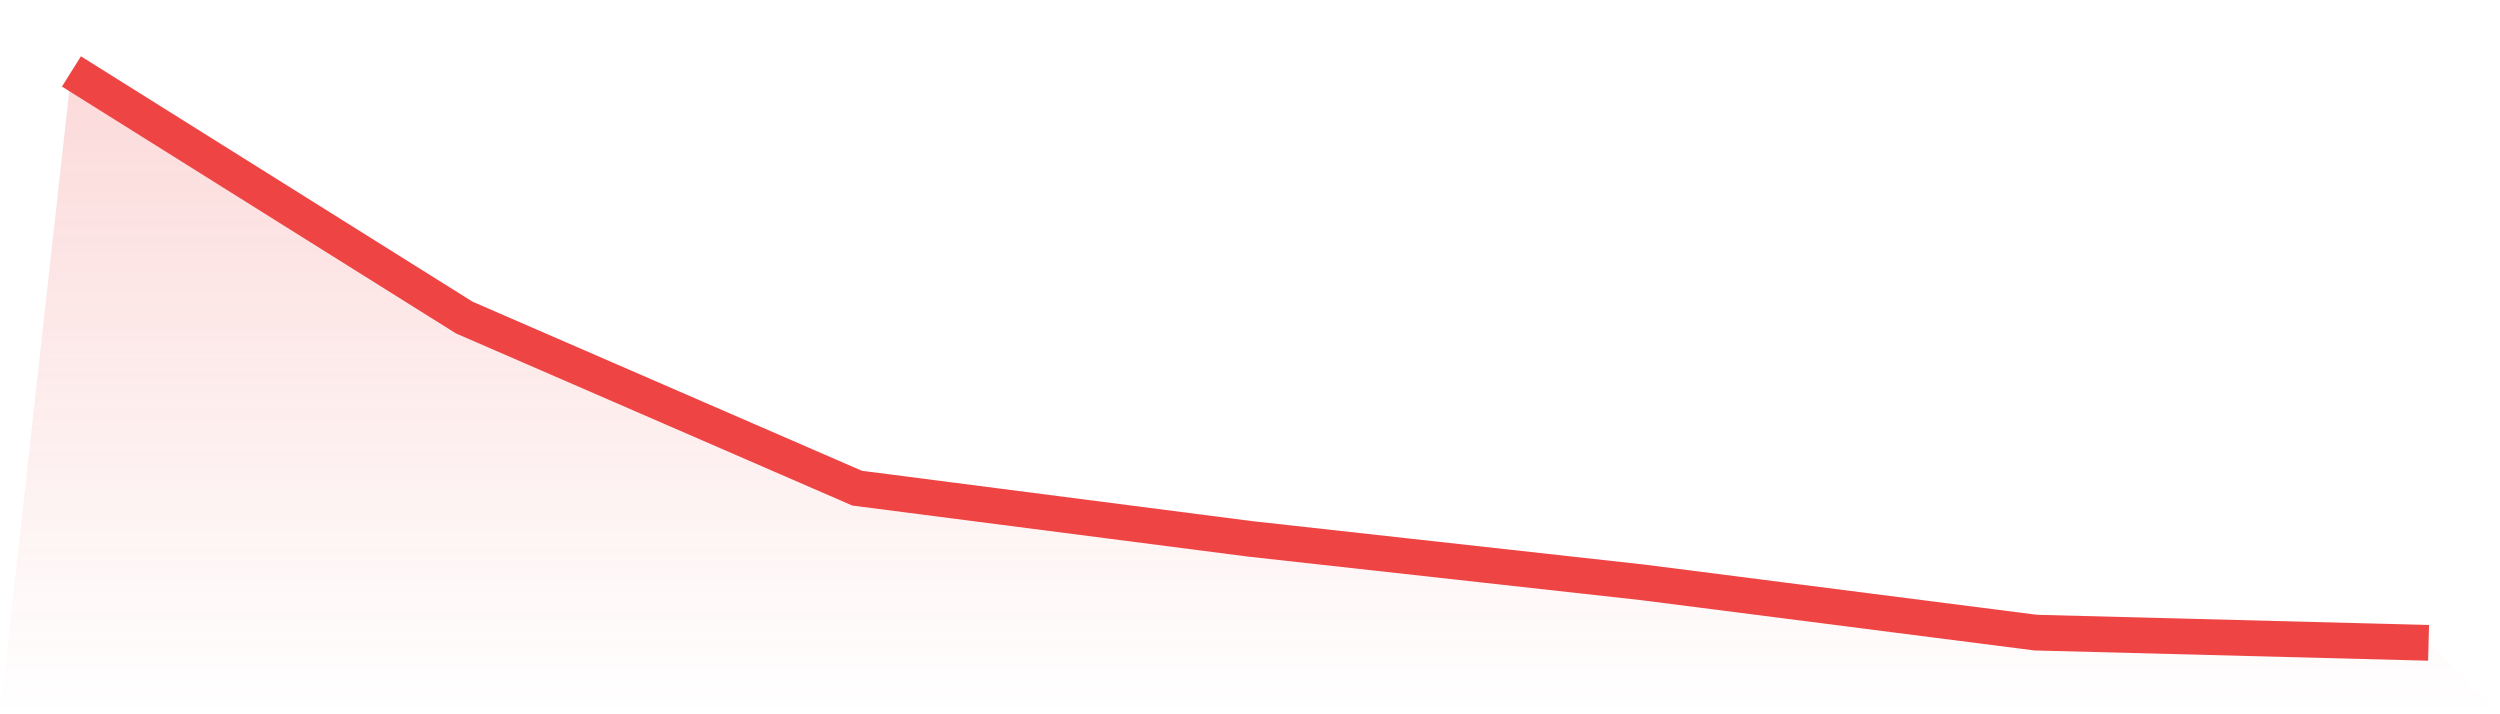
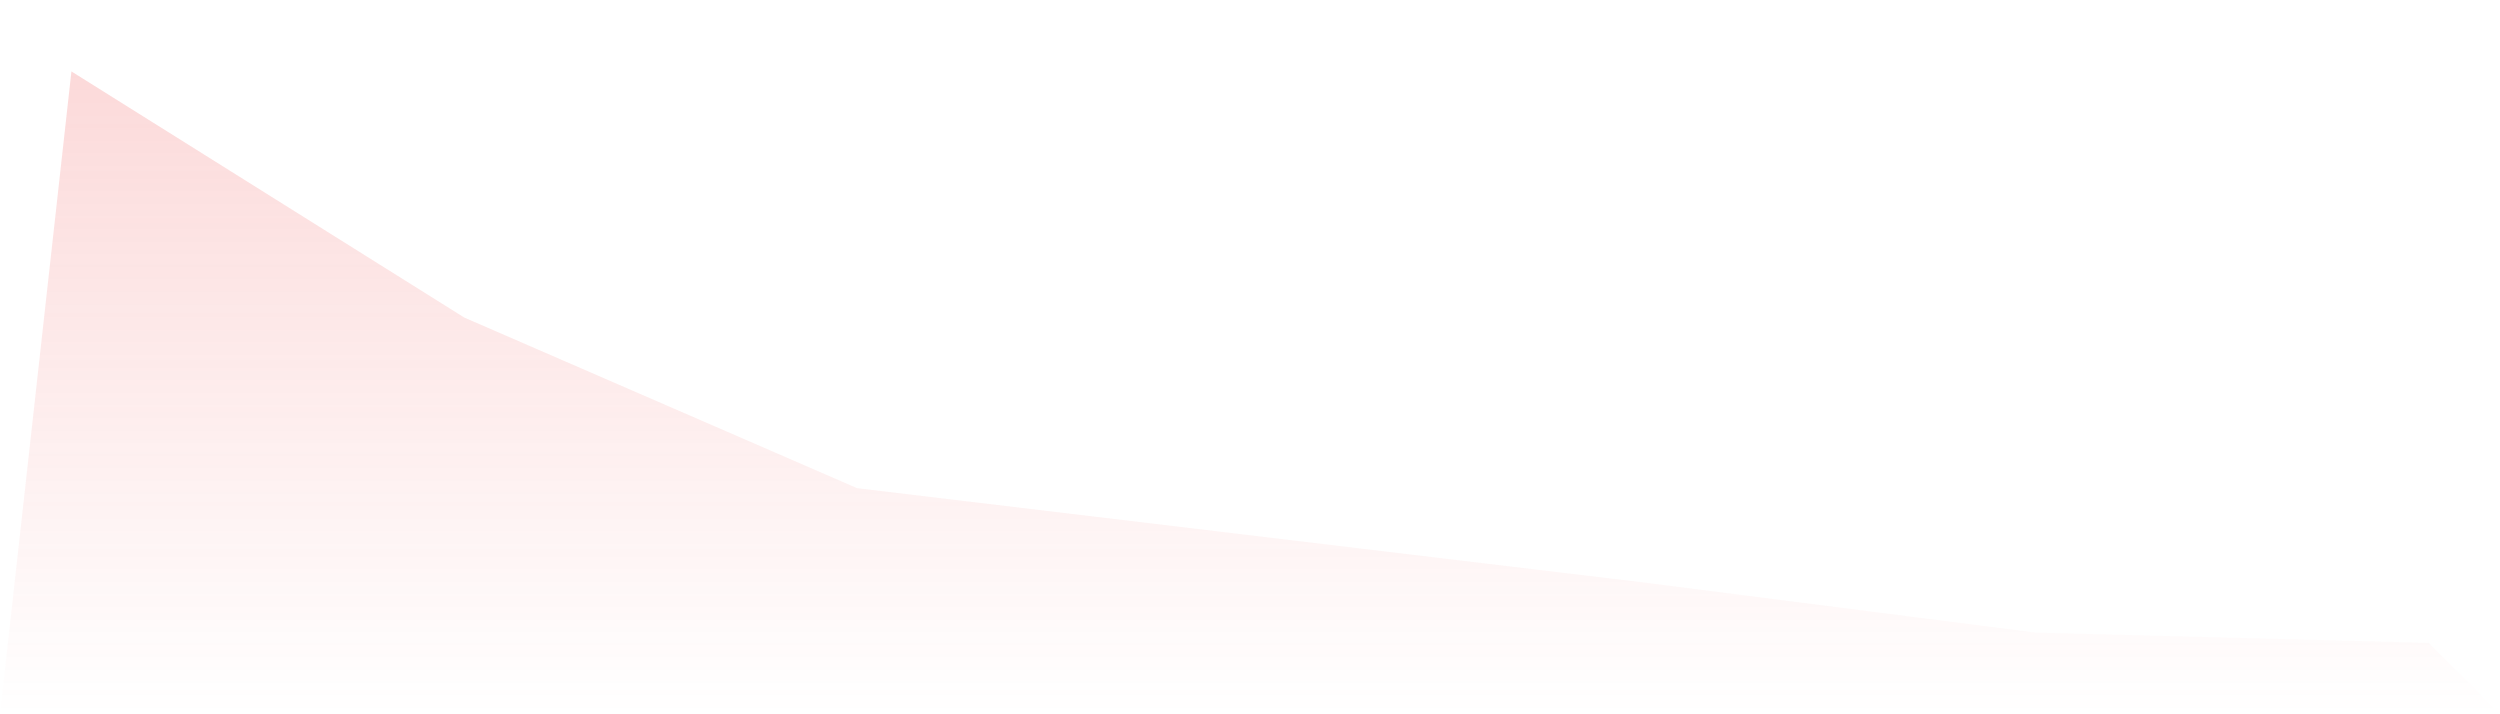
<svg xmlns="http://www.w3.org/2000/svg" viewBox="0 0 140 40">
  <defs>
    <linearGradient id="gradient" x1="0" x2="0" y1="0" y2="1">
      <stop offset="0%" stop-color="#ef4444" stop-opacity="0.2" />
      <stop offset="100%" stop-color="#ef4444" stop-opacity="0" />
    </linearGradient>
  </defs>
-   <path d="M4,4 L4,4 L26,17.784 L48,27.338 L70,30.176 L92,32.613 L114,35.427 L136,36 L140,40 L0,40 z" fill="url(#gradient)" />
-   <path d="M4,4 L4,4 L26,17.784 L48,27.338 L70,30.176 L92,32.613 L114,35.427 L136,36" fill="none" stroke="#ef4444" stroke-width="2" />
+   <path d="M4,4 L4,4 L26,17.784 L48,27.338 L92,32.613 L114,35.427 L136,36 L140,40 L0,40 z" fill="url(#gradient)" />
</svg>